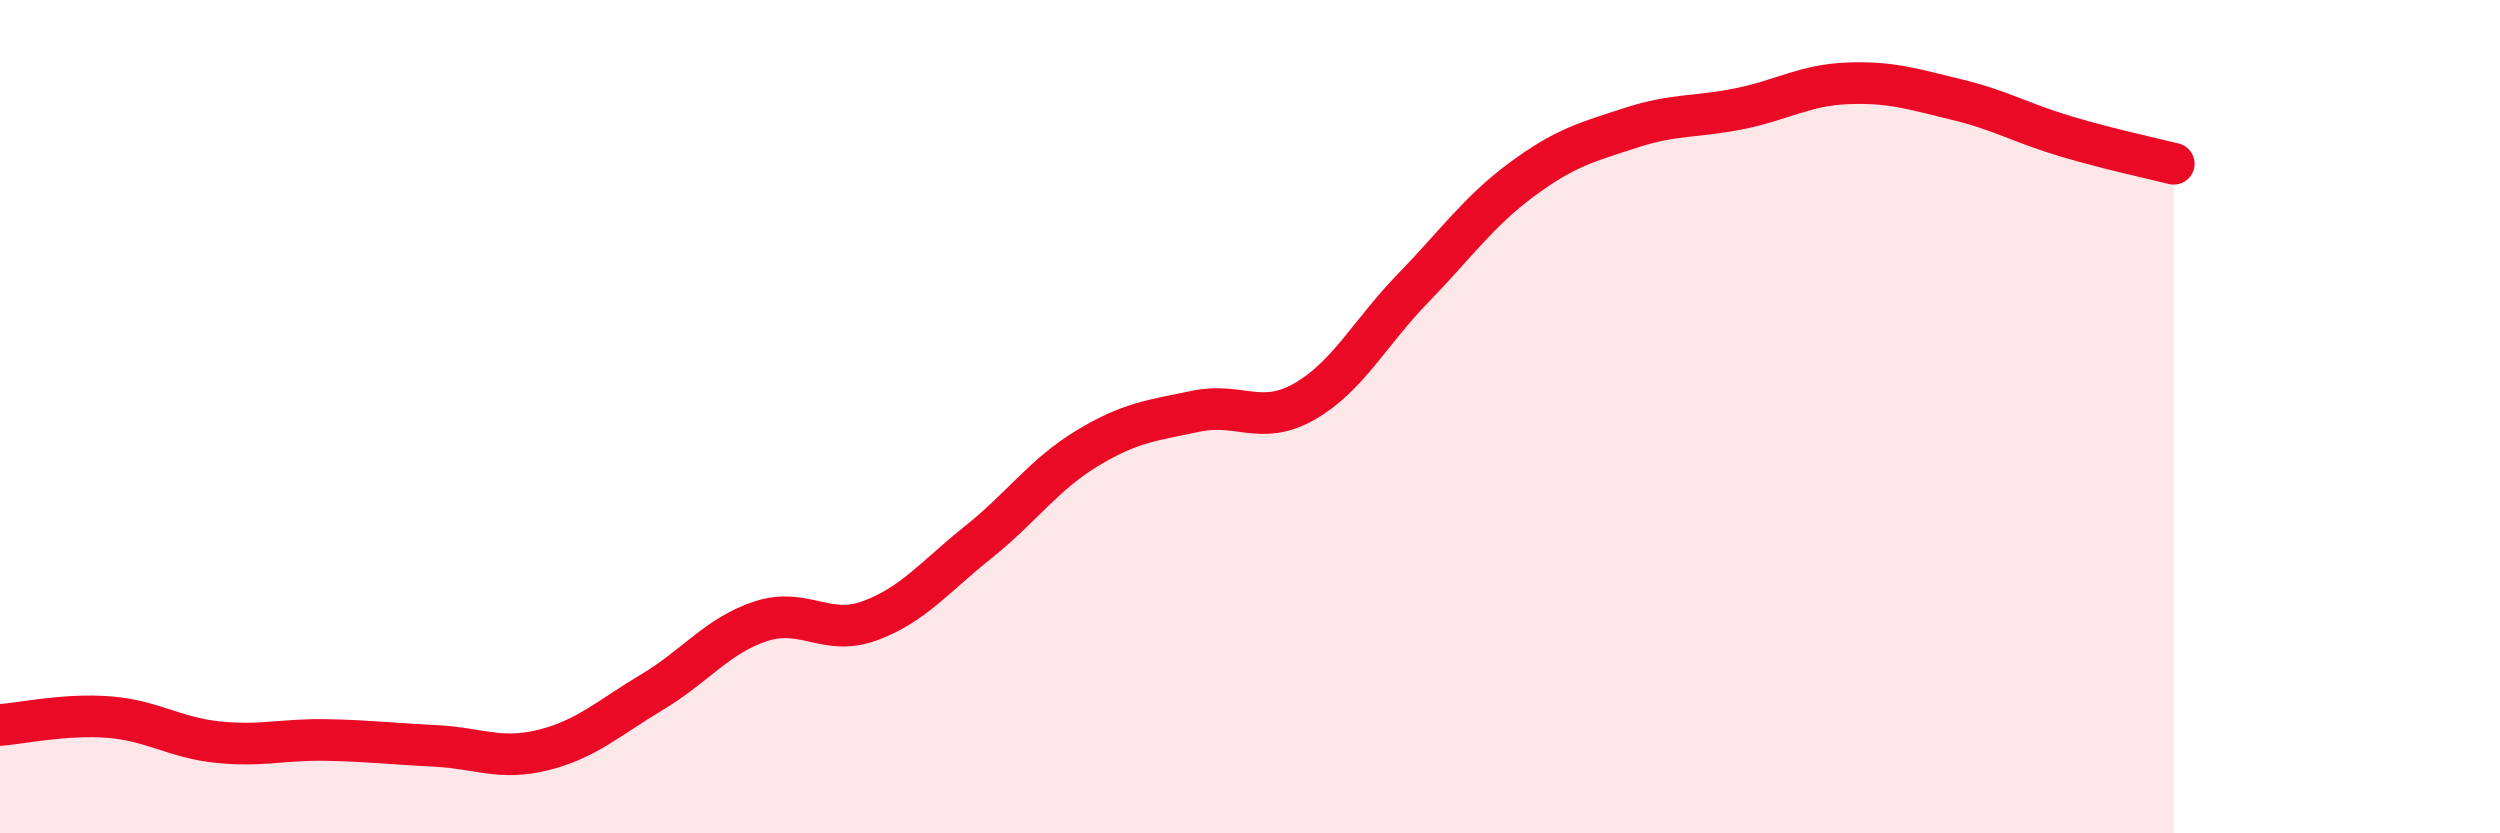
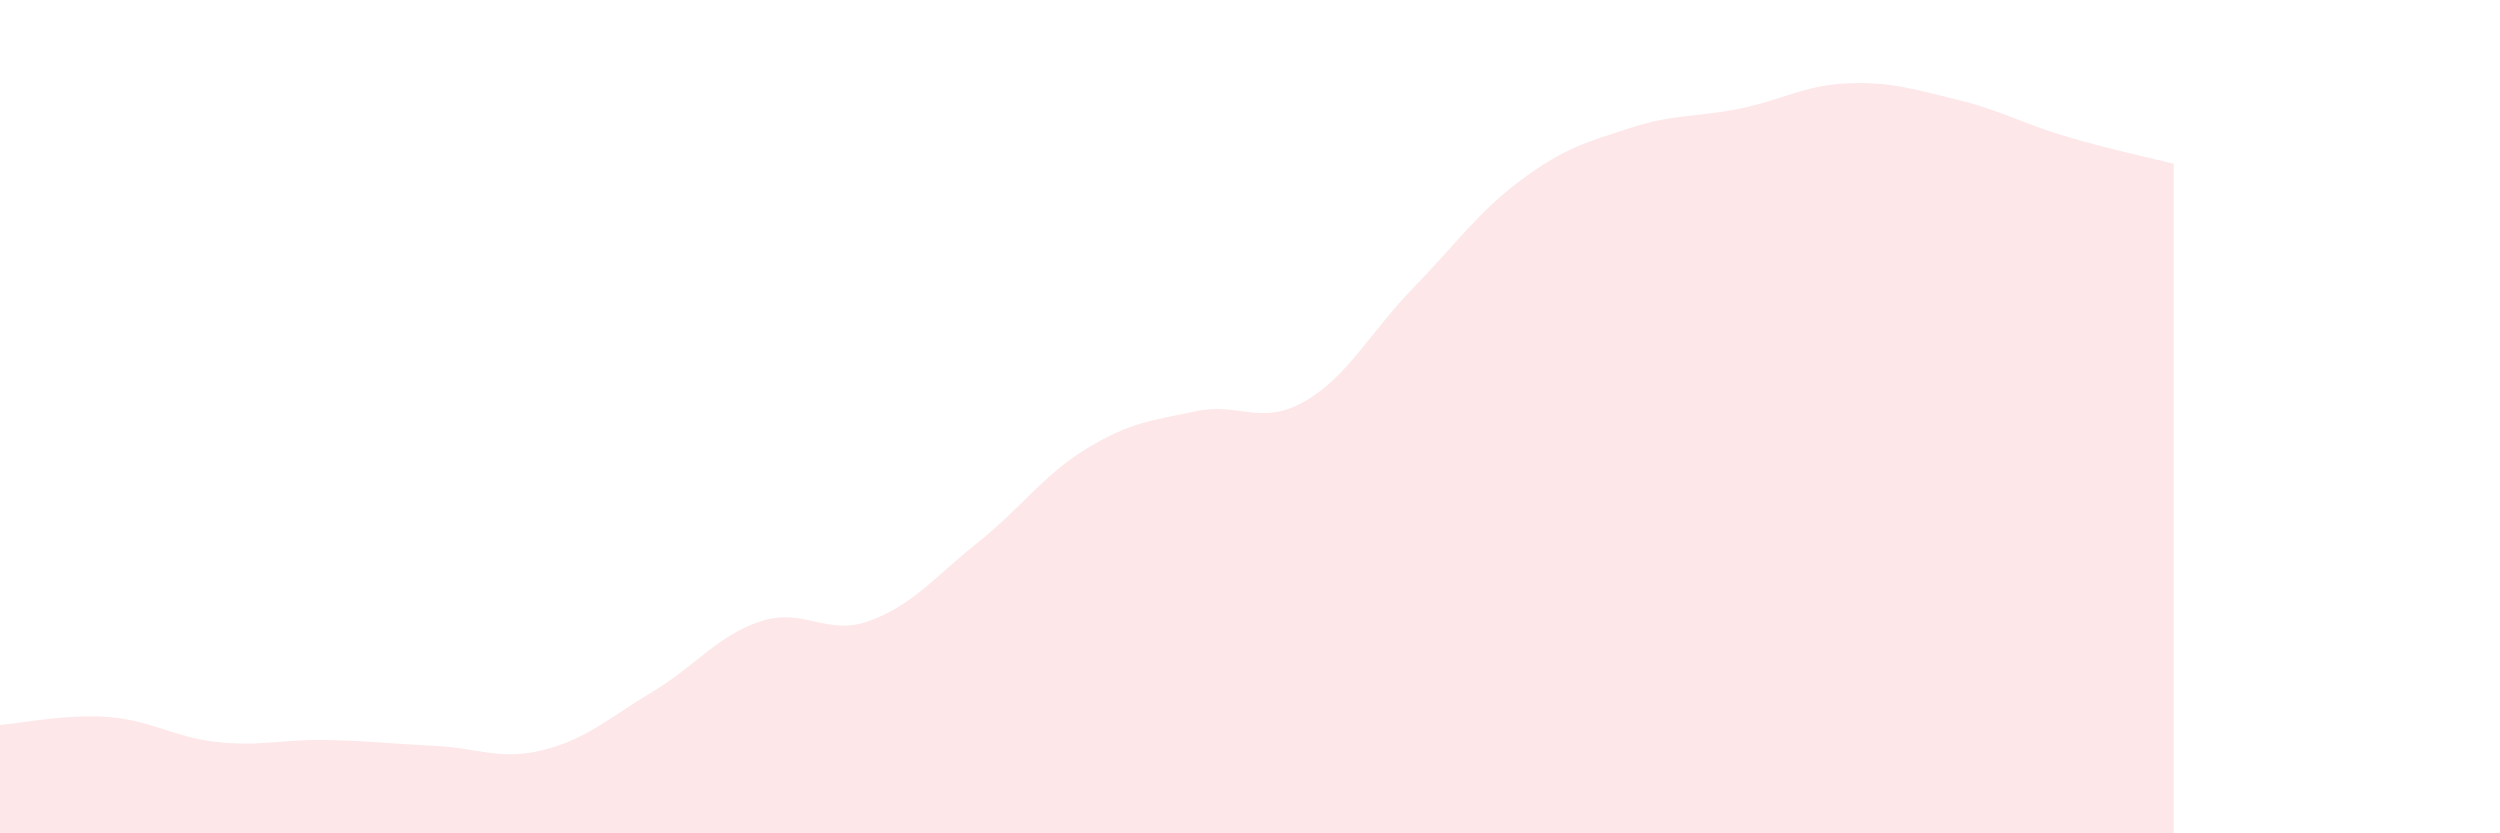
<svg xmlns="http://www.w3.org/2000/svg" width="60" height="20" viewBox="0 0 60 20">
  <path d="M 0,17.4 C 0.52,17.36 1.57,17.13 2.61,17.21 C 3.65,17.29 4.18,17.7 5.22,17.81 C 6.26,17.92 6.79,17.74 7.83,17.76 C 8.87,17.78 9.39,17.85 10.43,17.9 C 11.47,17.95 12,18.26 13.04,18 C 14.08,17.74 14.61,17.23 15.65,16.61 C 16.69,15.99 17.22,15.25 18.26,14.91 C 19.3,14.57 19.83,15.28 20.87,14.9 C 21.91,14.52 22.44,13.84 23.48,13.01 C 24.52,12.18 25.05,11.39 26.09,10.76 C 27.13,10.13 27.66,10.09 28.7,9.87 C 29.74,9.65 30.26,10.23 31.3,9.64 C 32.34,9.05 32.87,7.99 33.91,6.92 C 34.95,5.85 35.48,5.08 36.52,4.31 C 37.56,3.54 38.09,3.41 39.13,3.07 C 40.17,2.73 40.7,2.82 41.74,2.61 C 42.78,2.4 43.31,2.04 44.35,2 C 45.39,1.96 45.92,2.14 46.96,2.39 C 48,2.64 48.53,2.96 49.57,3.27 C 50.61,3.58 51.65,3.8 52.17,3.93L52.17 20L0 20Z" fill="#EB0A25" opacity="0.1" stroke-linecap="round" stroke-linejoin="round" />
-   <path d="M 0,17.4 C 0.52,17.36 1.57,17.13 2.61,17.21 C 3.65,17.29 4.18,17.7 5.22,17.81 C 6.26,17.92 6.79,17.74 7.83,17.76 C 8.87,17.78 9.39,17.85 10.43,17.9 C 11.47,17.95 12,18.26 13.04,18 C 14.08,17.74 14.61,17.23 15.65,16.61 C 16.69,15.99 17.22,15.25 18.26,14.91 C 19.3,14.57 19.83,15.28 20.87,14.9 C 21.91,14.52 22.44,13.84 23.48,13.01 C 24.52,12.18 25.05,11.39 26.09,10.76 C 27.13,10.13 27.66,10.09 28.7,9.87 C 29.74,9.65 30.26,10.23 31.3,9.64 C 32.34,9.05 32.87,7.99 33.91,6.92 C 34.95,5.85 35.48,5.08 36.52,4.31 C 37.56,3.54 38.09,3.41 39.13,3.07 C 40.17,2.73 40.7,2.82 41.74,2.61 C 42.78,2.4 43.31,2.04 44.35,2 C 45.39,1.96 45.92,2.14 46.96,2.39 C 48,2.64 48.53,2.96 49.57,3.27 C 50.61,3.58 51.65,3.8 52.17,3.93" stroke="#EB0A25" stroke-width="1" fill="none" stroke-linecap="round" stroke-linejoin="round" />
</svg>